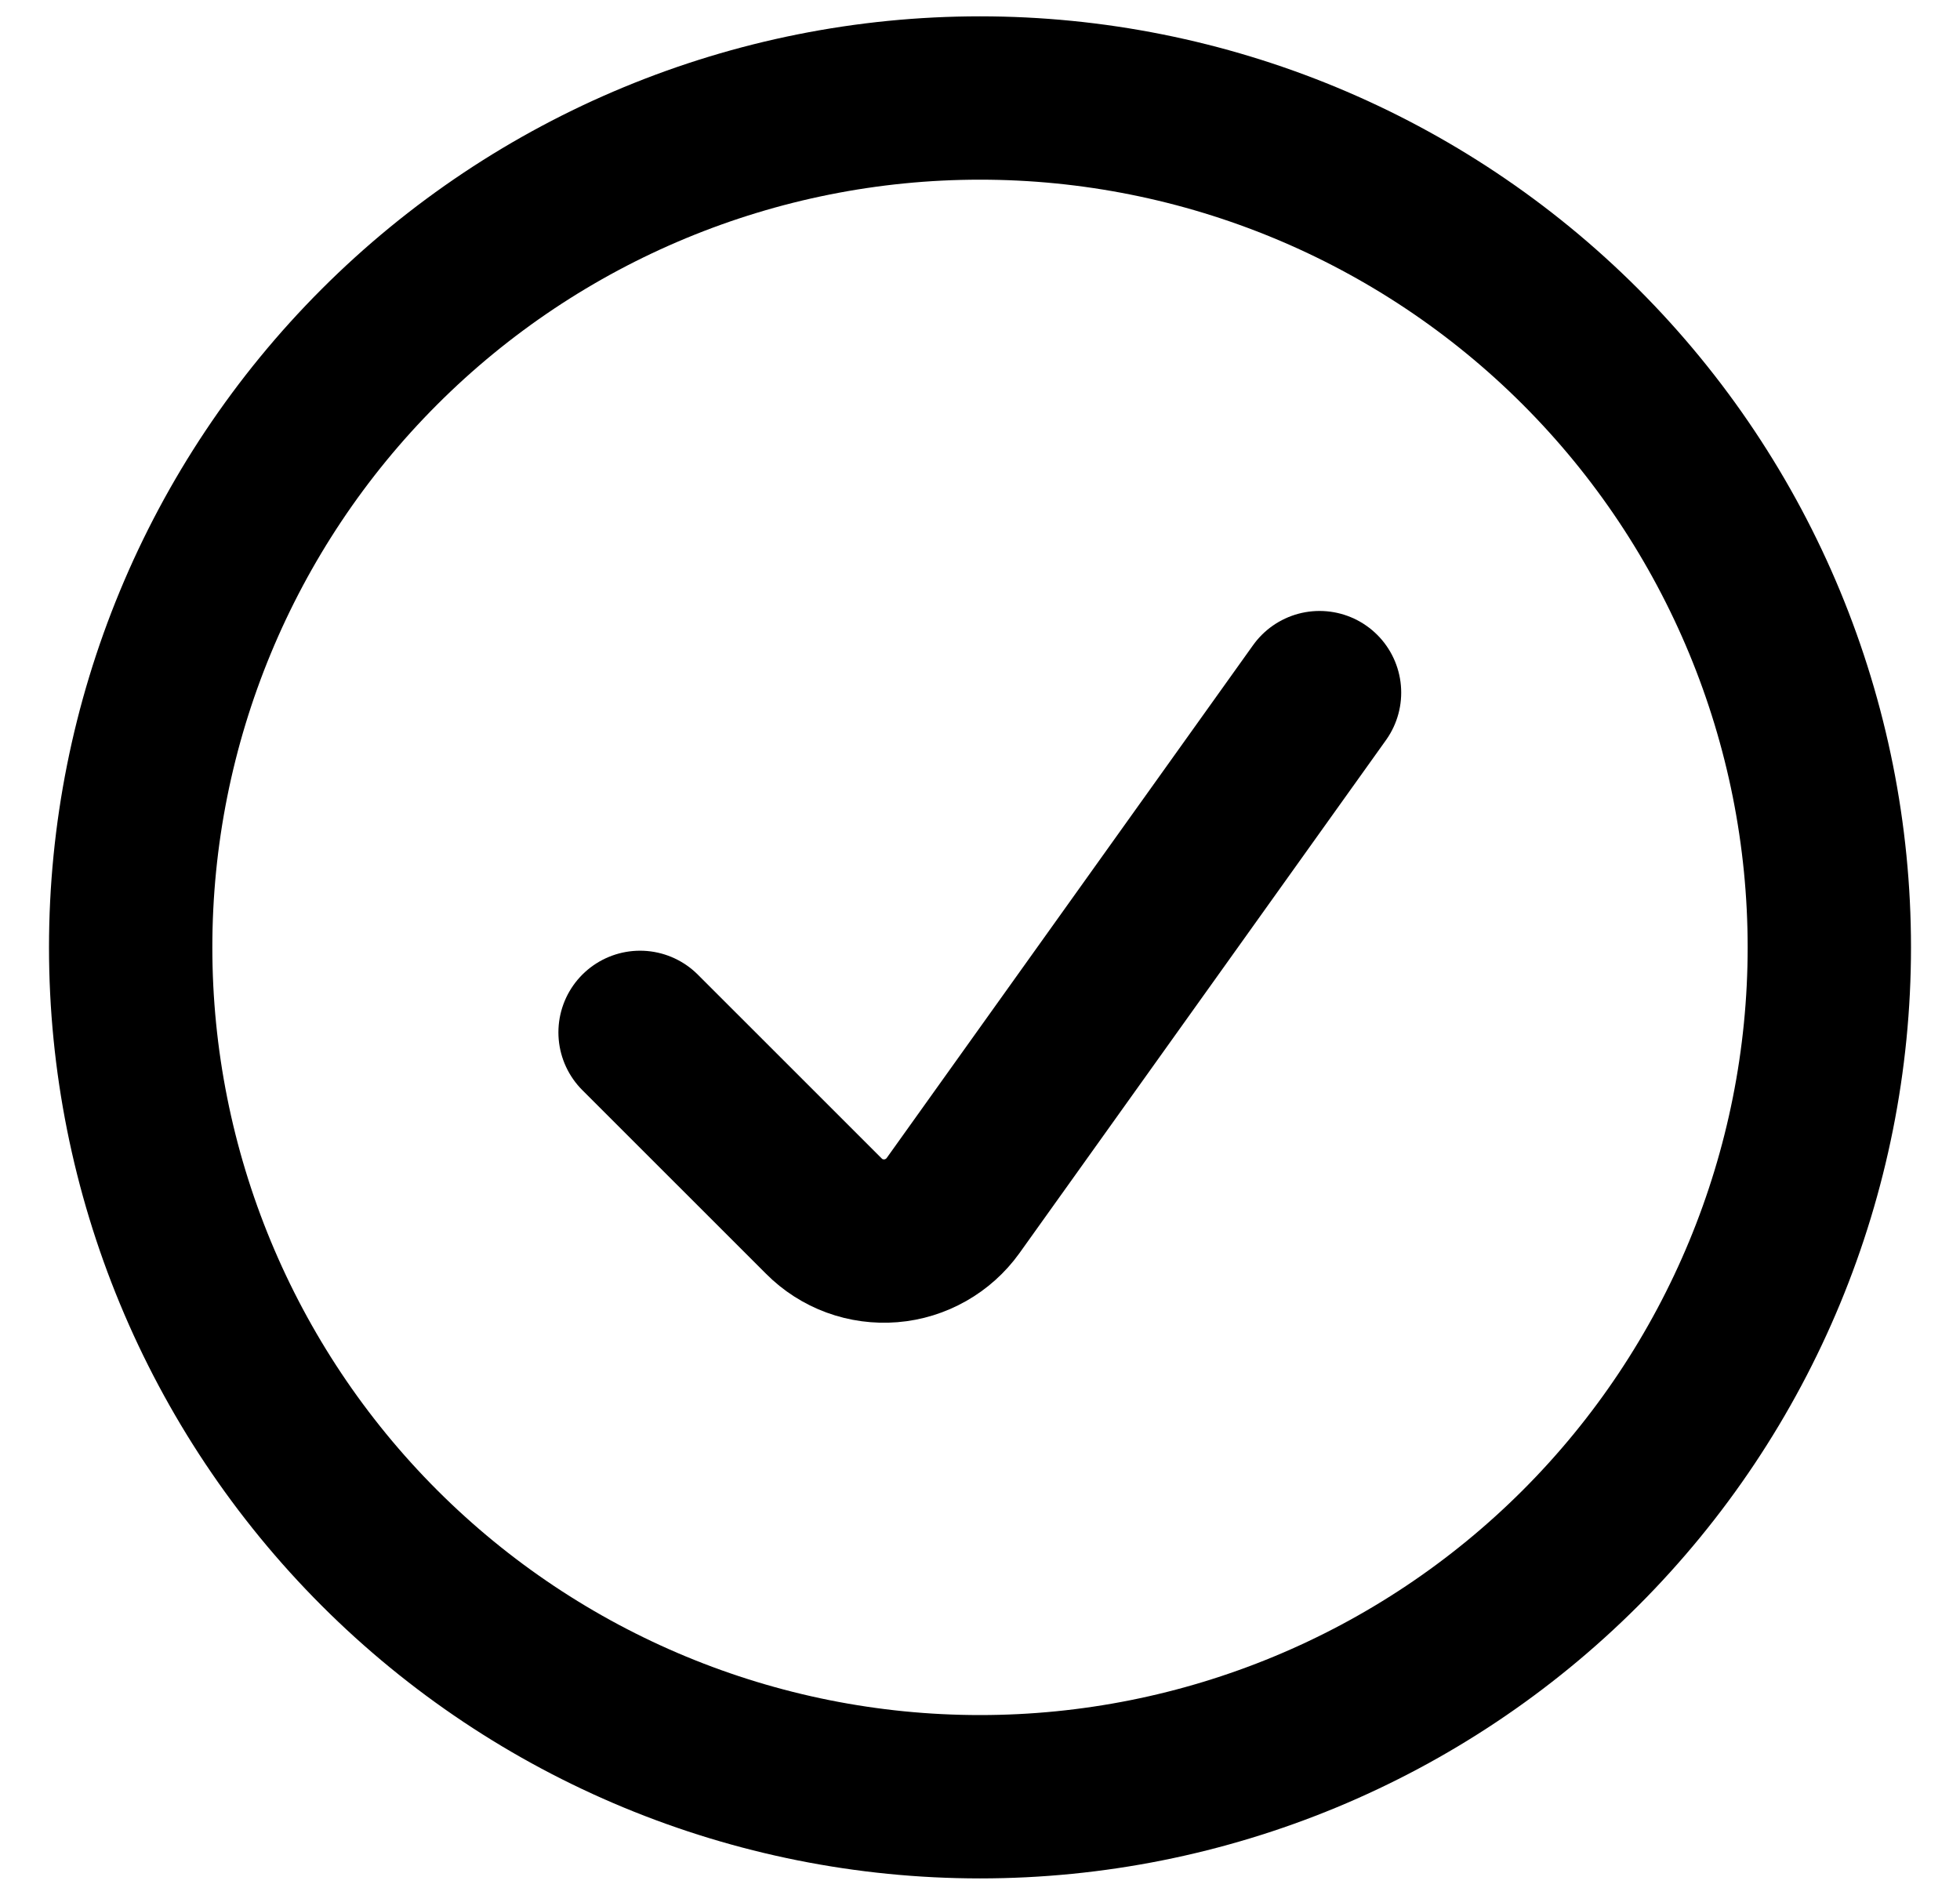
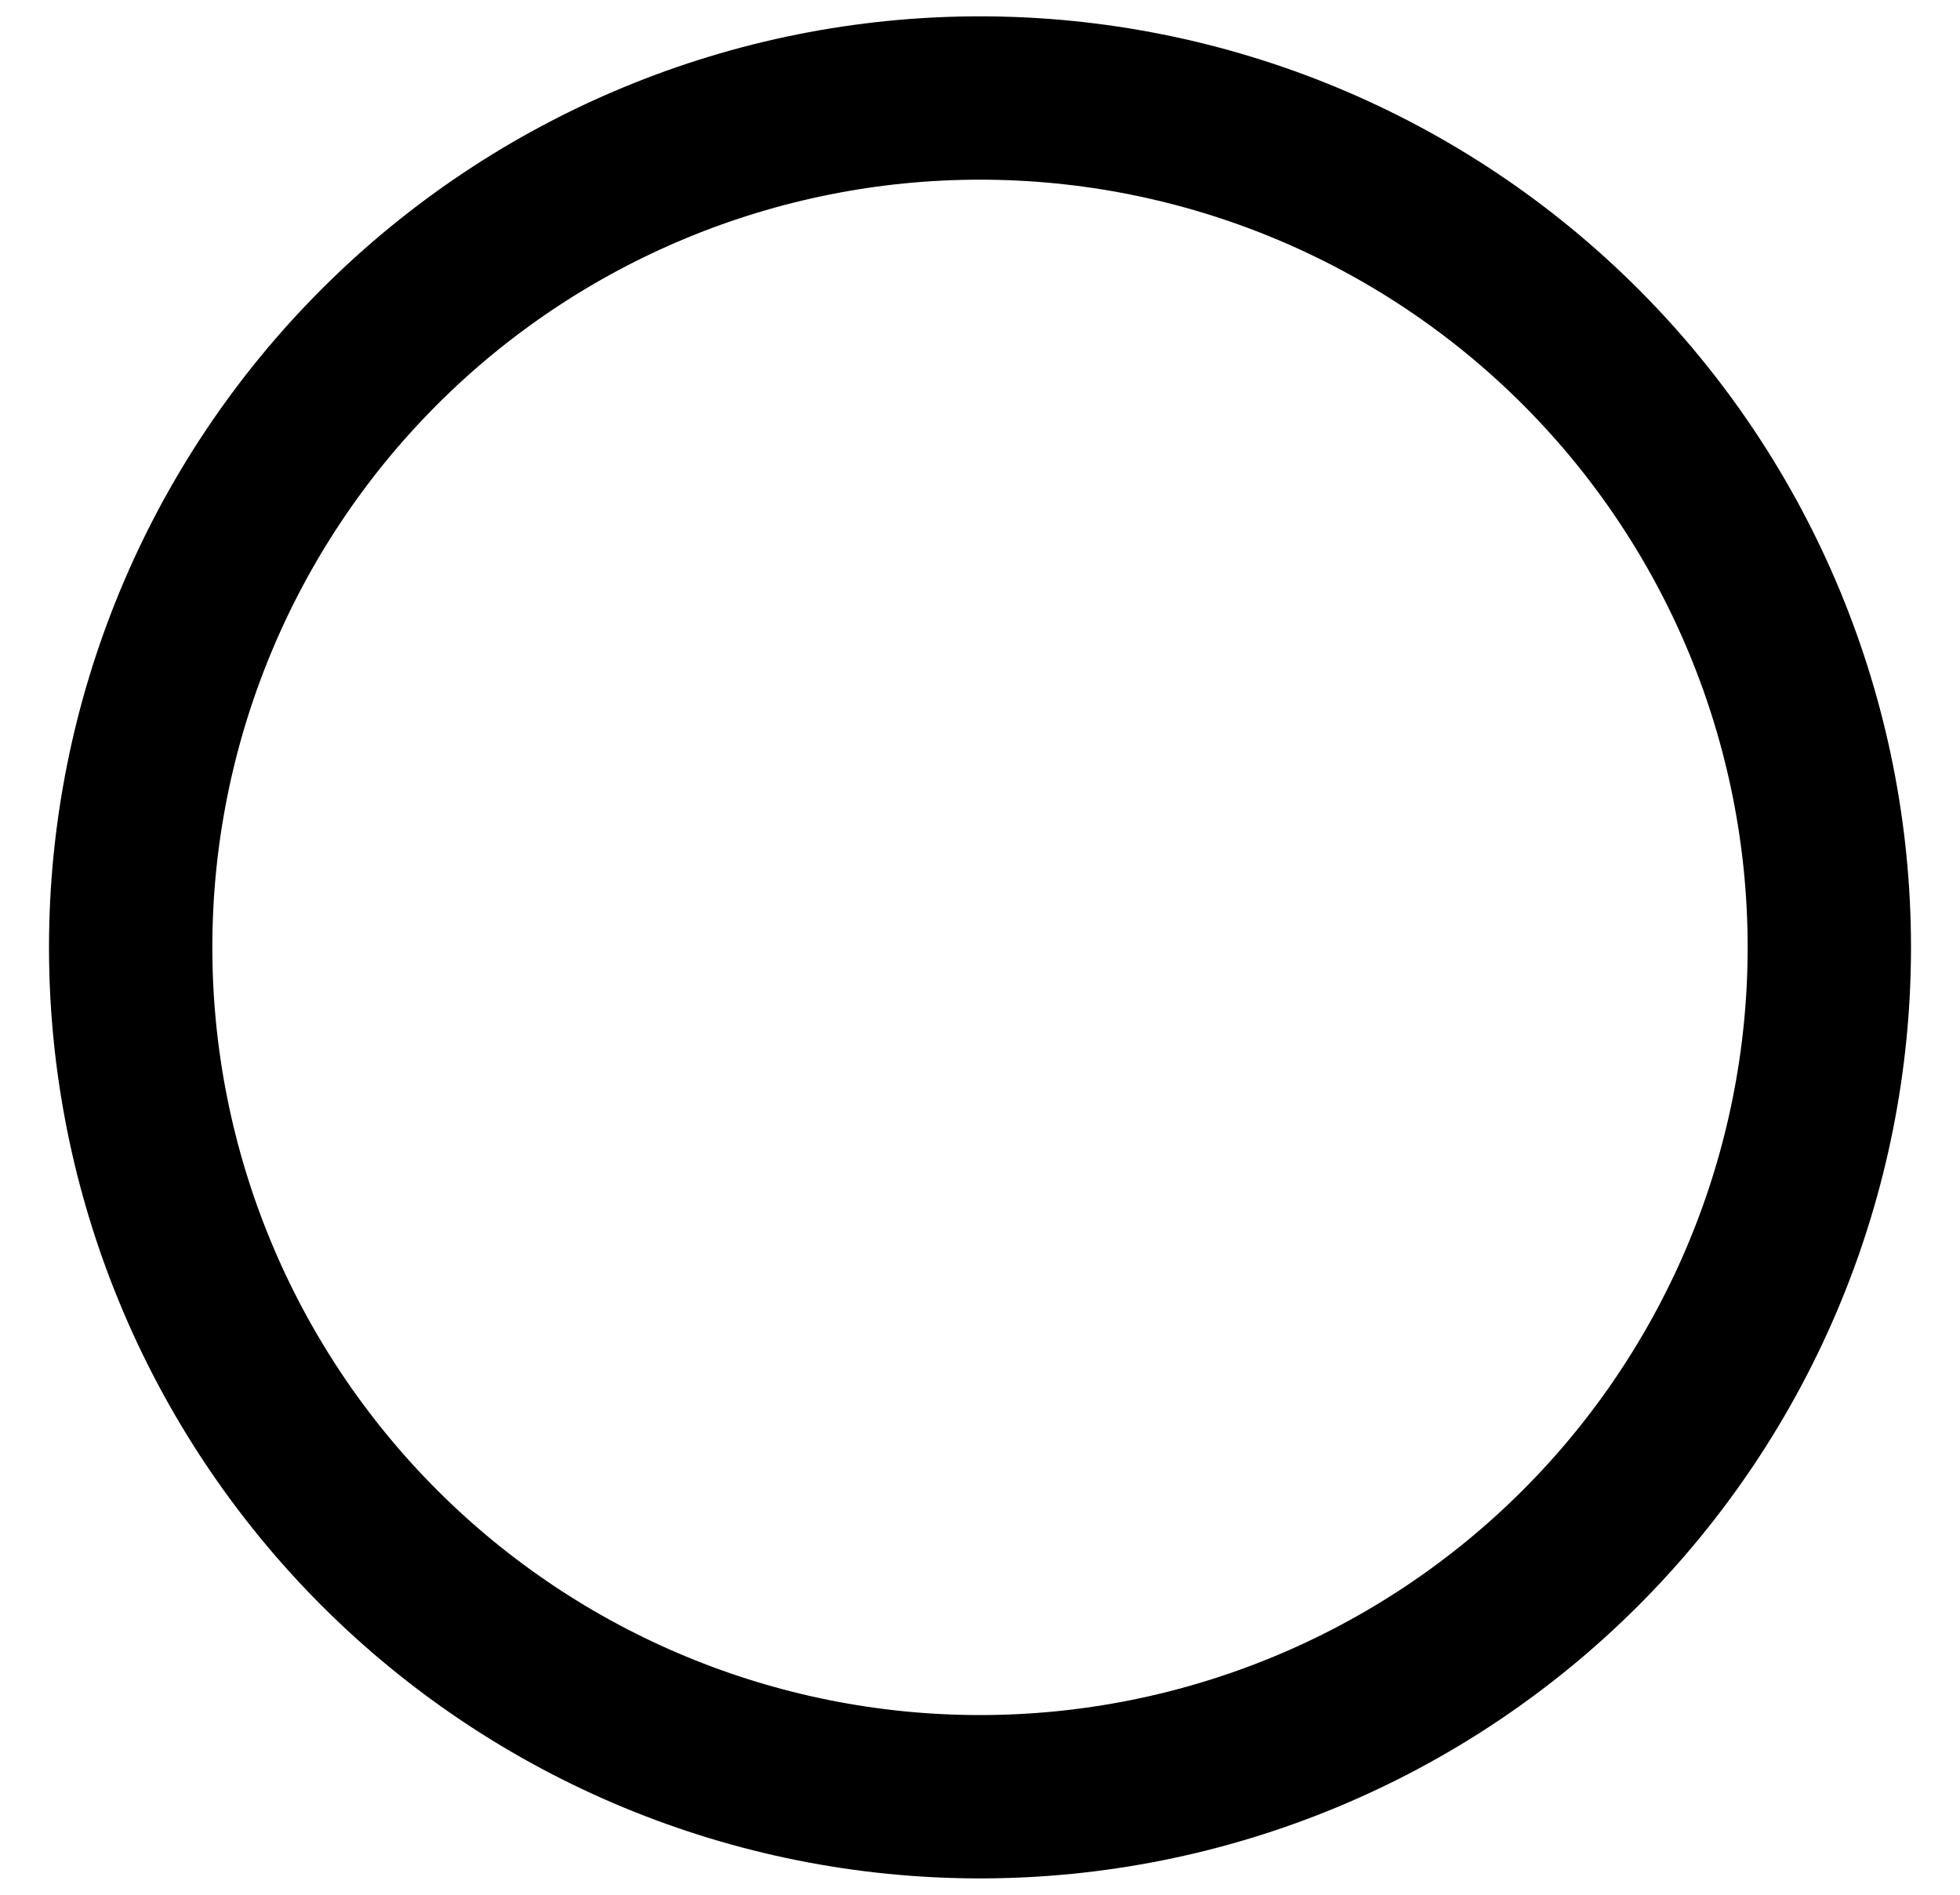
<svg xmlns="http://www.w3.org/2000/svg" width="30" height="29" viewBox="0 0 30 29" fill="none">
  <path d="M15 27.5C18.448 27.5 21.754 26.13 24.192 23.692C26.63 21.254 28 17.948 28 14.5C28 11.052 26.63 7.746 24.192 5.308C21.754 2.87 18.448 1.5 15 1.5C11.552 1.5 8.246 2.87 5.808 5.308C3.37 7.746 2 11.052 2 14.5C2 17.948 3.37 21.254 5.808 23.692C8.246 26.13 11.552 27.5 15 27.5Z" stroke="black" stroke-width="2.5" stroke-linecap="round" stroke-linejoin="round" />
-   <path d="M9.797 15.801L12.611 18.614C12.744 18.748 12.905 18.851 13.082 18.916C13.259 18.981 13.448 19.006 13.636 18.991C13.824 18.976 14.007 18.919 14.171 18.826C14.335 18.733 14.477 18.606 14.587 18.453L20.197 10.601" stroke="black" stroke-width="2.5" stroke-linecap="round" stroke-linejoin="round" />
</svg>